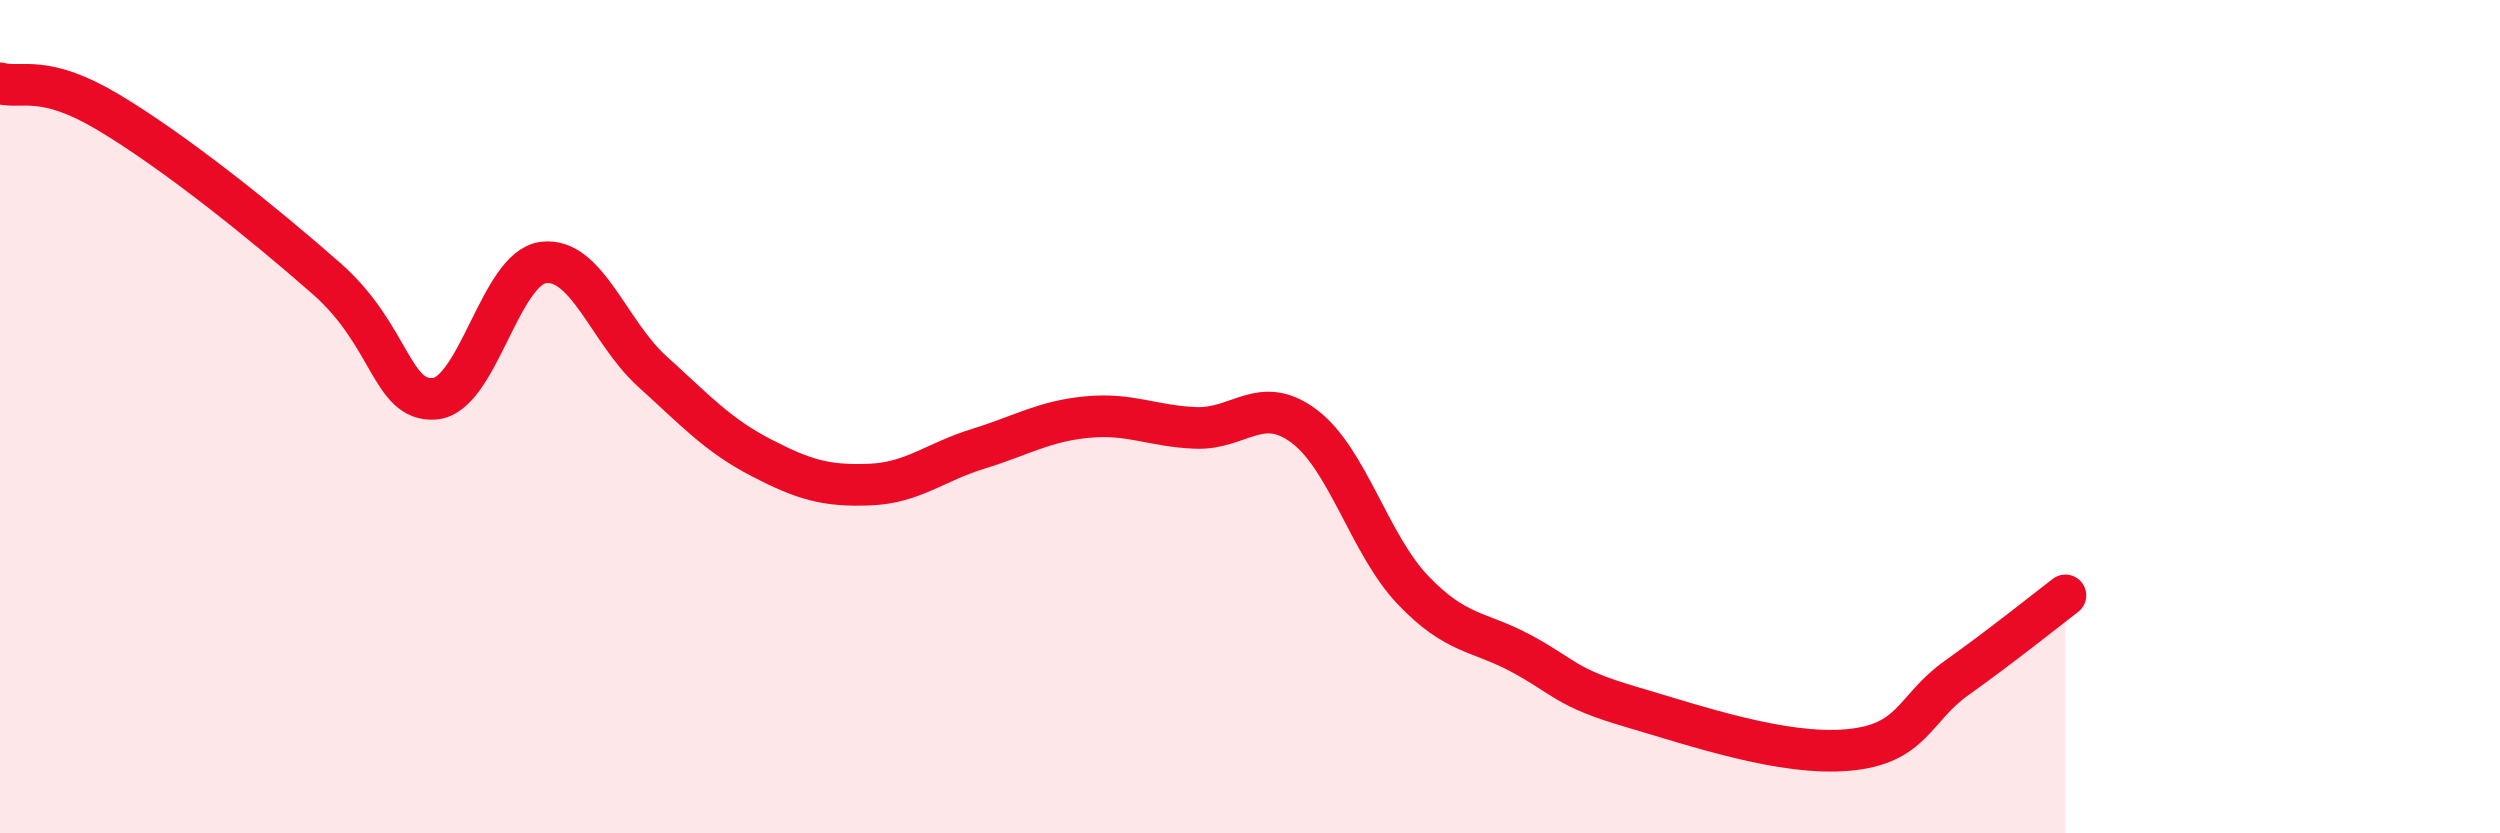
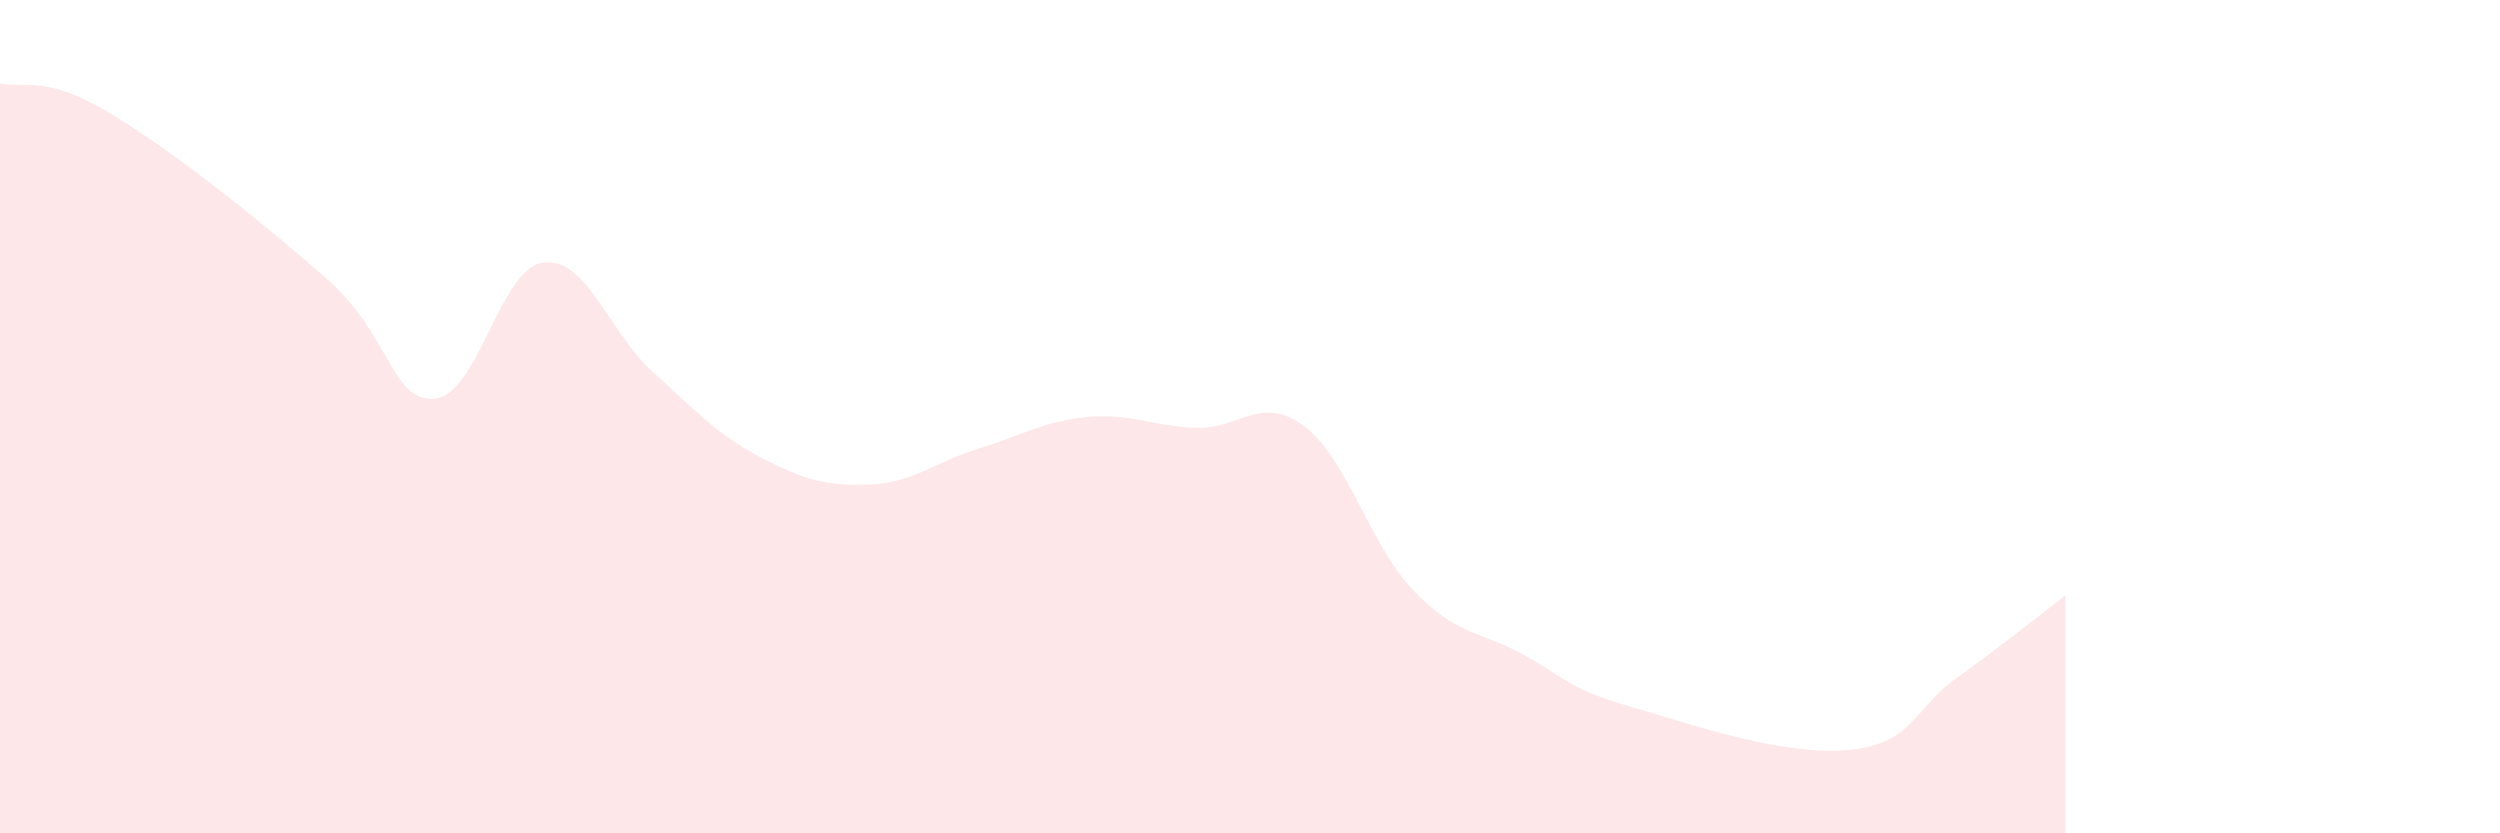
<svg xmlns="http://www.w3.org/2000/svg" width="60" height="20" viewBox="0 0 60 20">
  <path d="M 0,2 C 0.52,2.14 1.04,1.76 2.61,2.7 C 4.18,3.64 6.27,5.31 7.83,6.68 C 9.39,8.05 9.39,9.65 10.43,9.57 C 11.47,9.49 12,6.43 13.04,6.3 C 14.08,6.17 14.61,7.97 15.65,8.91 C 16.69,9.85 17.22,10.44 18.26,10.98 C 19.3,11.52 19.83,11.67 20.87,11.63 C 21.91,11.59 22.44,11.09 23.48,10.77 C 24.52,10.45 25.05,10.11 26.09,10.01 C 27.13,9.91 27.66,10.23 28.7,10.27 C 29.74,10.31 30.26,9.45 31.3,10.23 C 32.34,11.01 32.87,13.07 33.91,14.16 C 34.95,15.25 35.48,15.13 36.52,15.69 C 37.56,16.25 37.56,16.5 39.13,16.96 C 40.7,17.42 42.78,18.14 44.35,18 C 45.92,17.86 45.92,17.01 46.96,16.27 C 48,15.53 49.05,14.69 49.57,14.29L49.57 20L0 20Z" fill="#EB0A25" opacity="0.1" stroke-linecap="round" stroke-linejoin="round" />
-   <path d="M 0,2 C 0.52,2.14 1.04,1.76 2.61,2.7 C 4.18,3.64 6.27,5.31 7.83,6.68 C 9.39,8.05 9.39,9.65 10.43,9.57 C 11.47,9.49 12,6.43 13.04,6.3 C 14.08,6.17 14.61,7.97 15.65,8.91 C 16.69,9.85 17.22,10.44 18.26,10.98 C 19.3,11.52 19.83,11.67 20.87,11.63 C 21.91,11.59 22.44,11.09 23.48,10.77 C 24.52,10.45 25.05,10.11 26.09,10.01 C 27.13,9.91 27.66,10.23 28.7,10.27 C 29.74,10.31 30.26,9.45 31.3,10.23 C 32.34,11.01 32.87,13.07 33.91,14.16 C 34.95,15.25 35.48,15.13 36.52,15.69 C 37.56,16.25 37.56,16.5 39.13,16.96 C 40.7,17.42 42.78,18.14 44.35,18 C 45.92,17.86 45.92,17.01 46.96,16.27 C 48,15.53 49.05,14.69 49.57,14.29" stroke="#EB0A25" stroke-width="1" fill="none" stroke-linecap="round" stroke-linejoin="round" />
</svg>